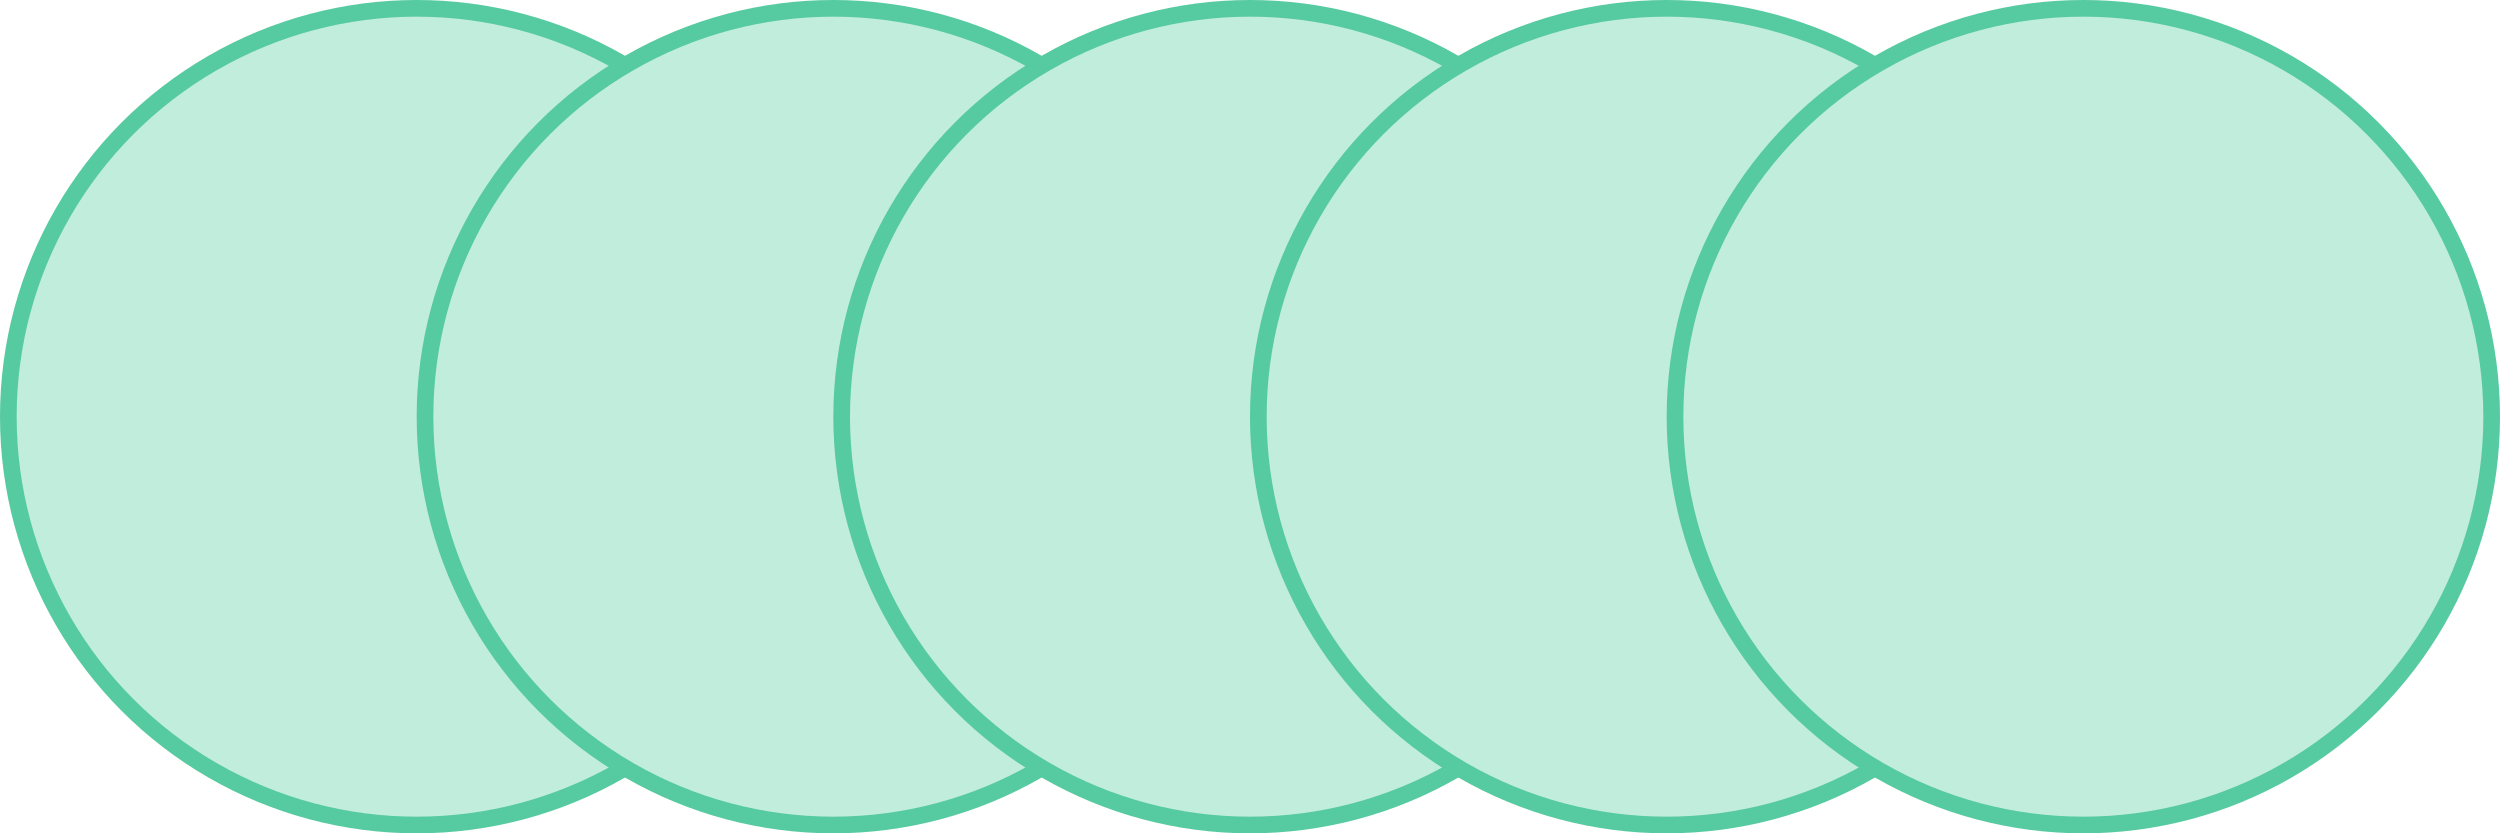
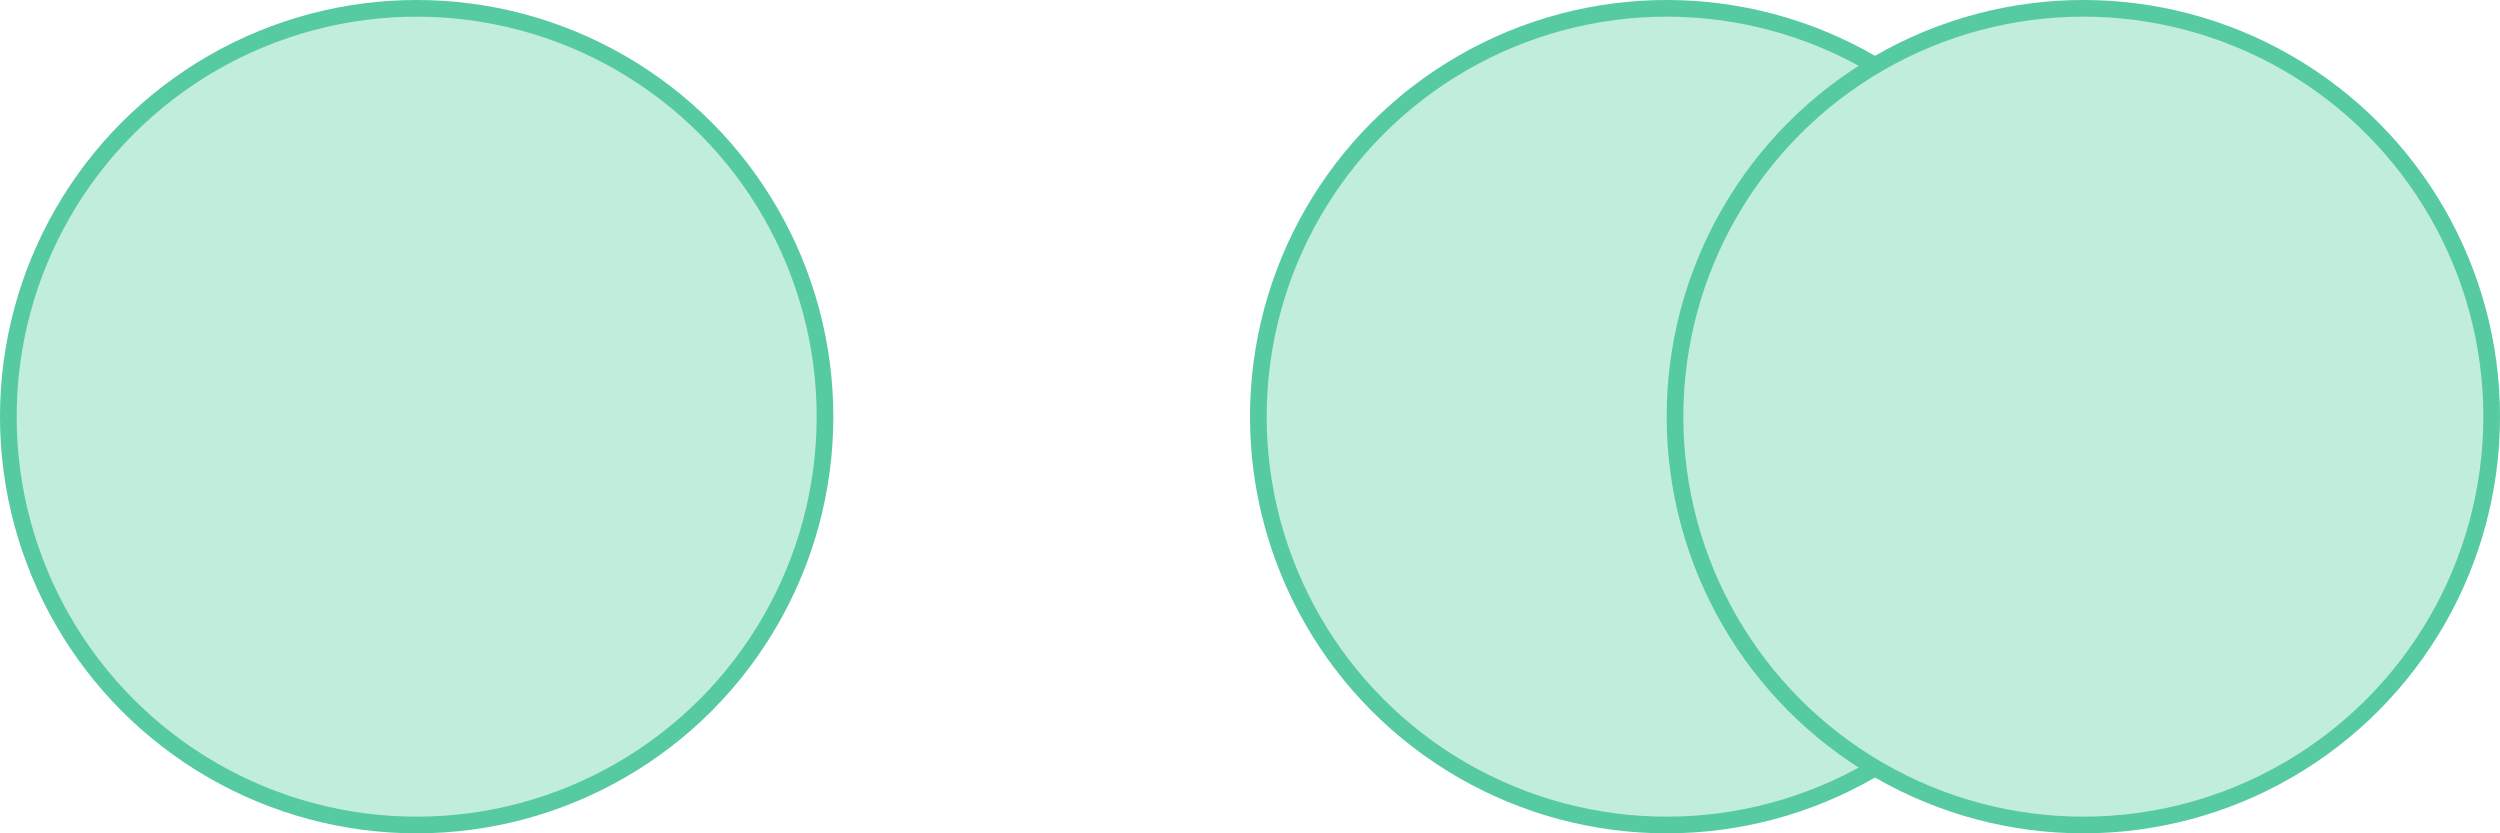
<svg xmlns="http://www.w3.org/2000/svg" width="150" height="50" viewBox="0 0 150 50" fill="none">
  <circle cx="25" cy="25" r="24.5" fill="#C1EDDD" stroke="#56CAA0" />
-   <circle cx="50" cy="25" r="24.5" fill="#C1EDDD" stroke="#56CAA0" />
-   <circle cx="75" cy="25" r="24.5" fill="#C1EDDD" stroke="#56CAA0" />
  <circle cx="100" cy="25" r="24.5" fill="#C1EDDD" stroke="#56CAA0" />
  <circle cx="125" cy="25" r="24.5" fill="#C1EDDD" stroke="#56CAA0" />
</svg>